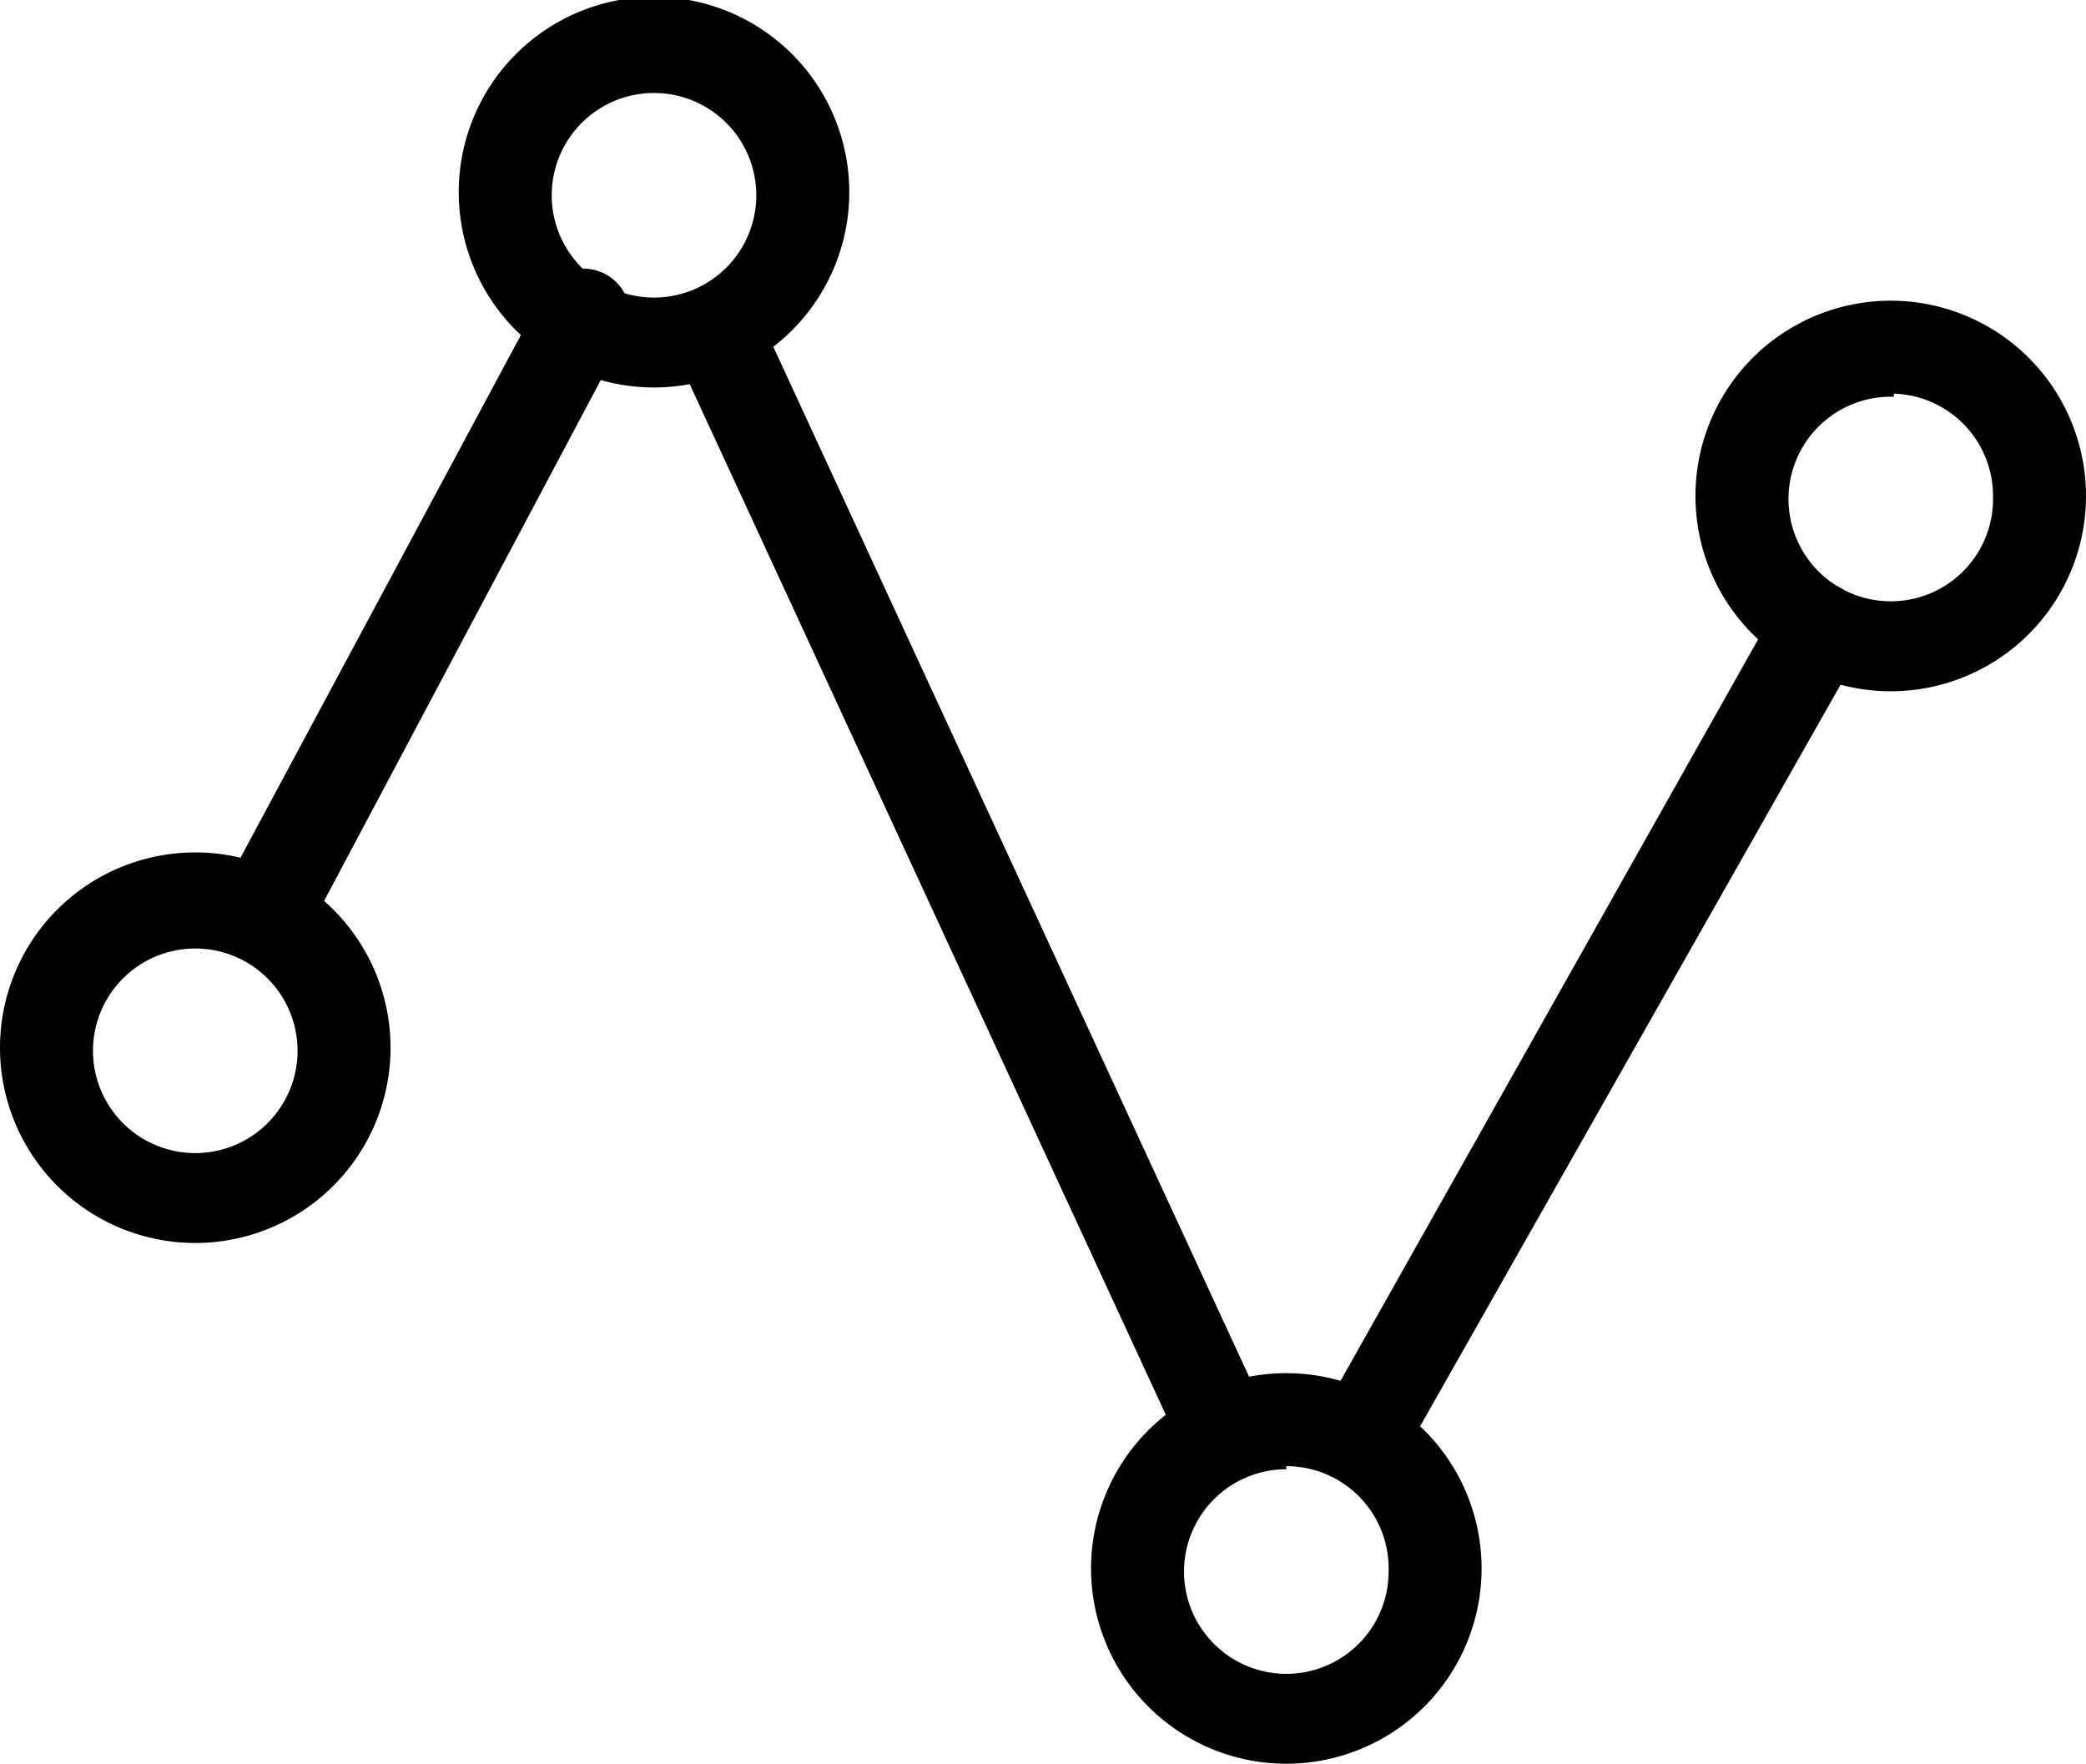
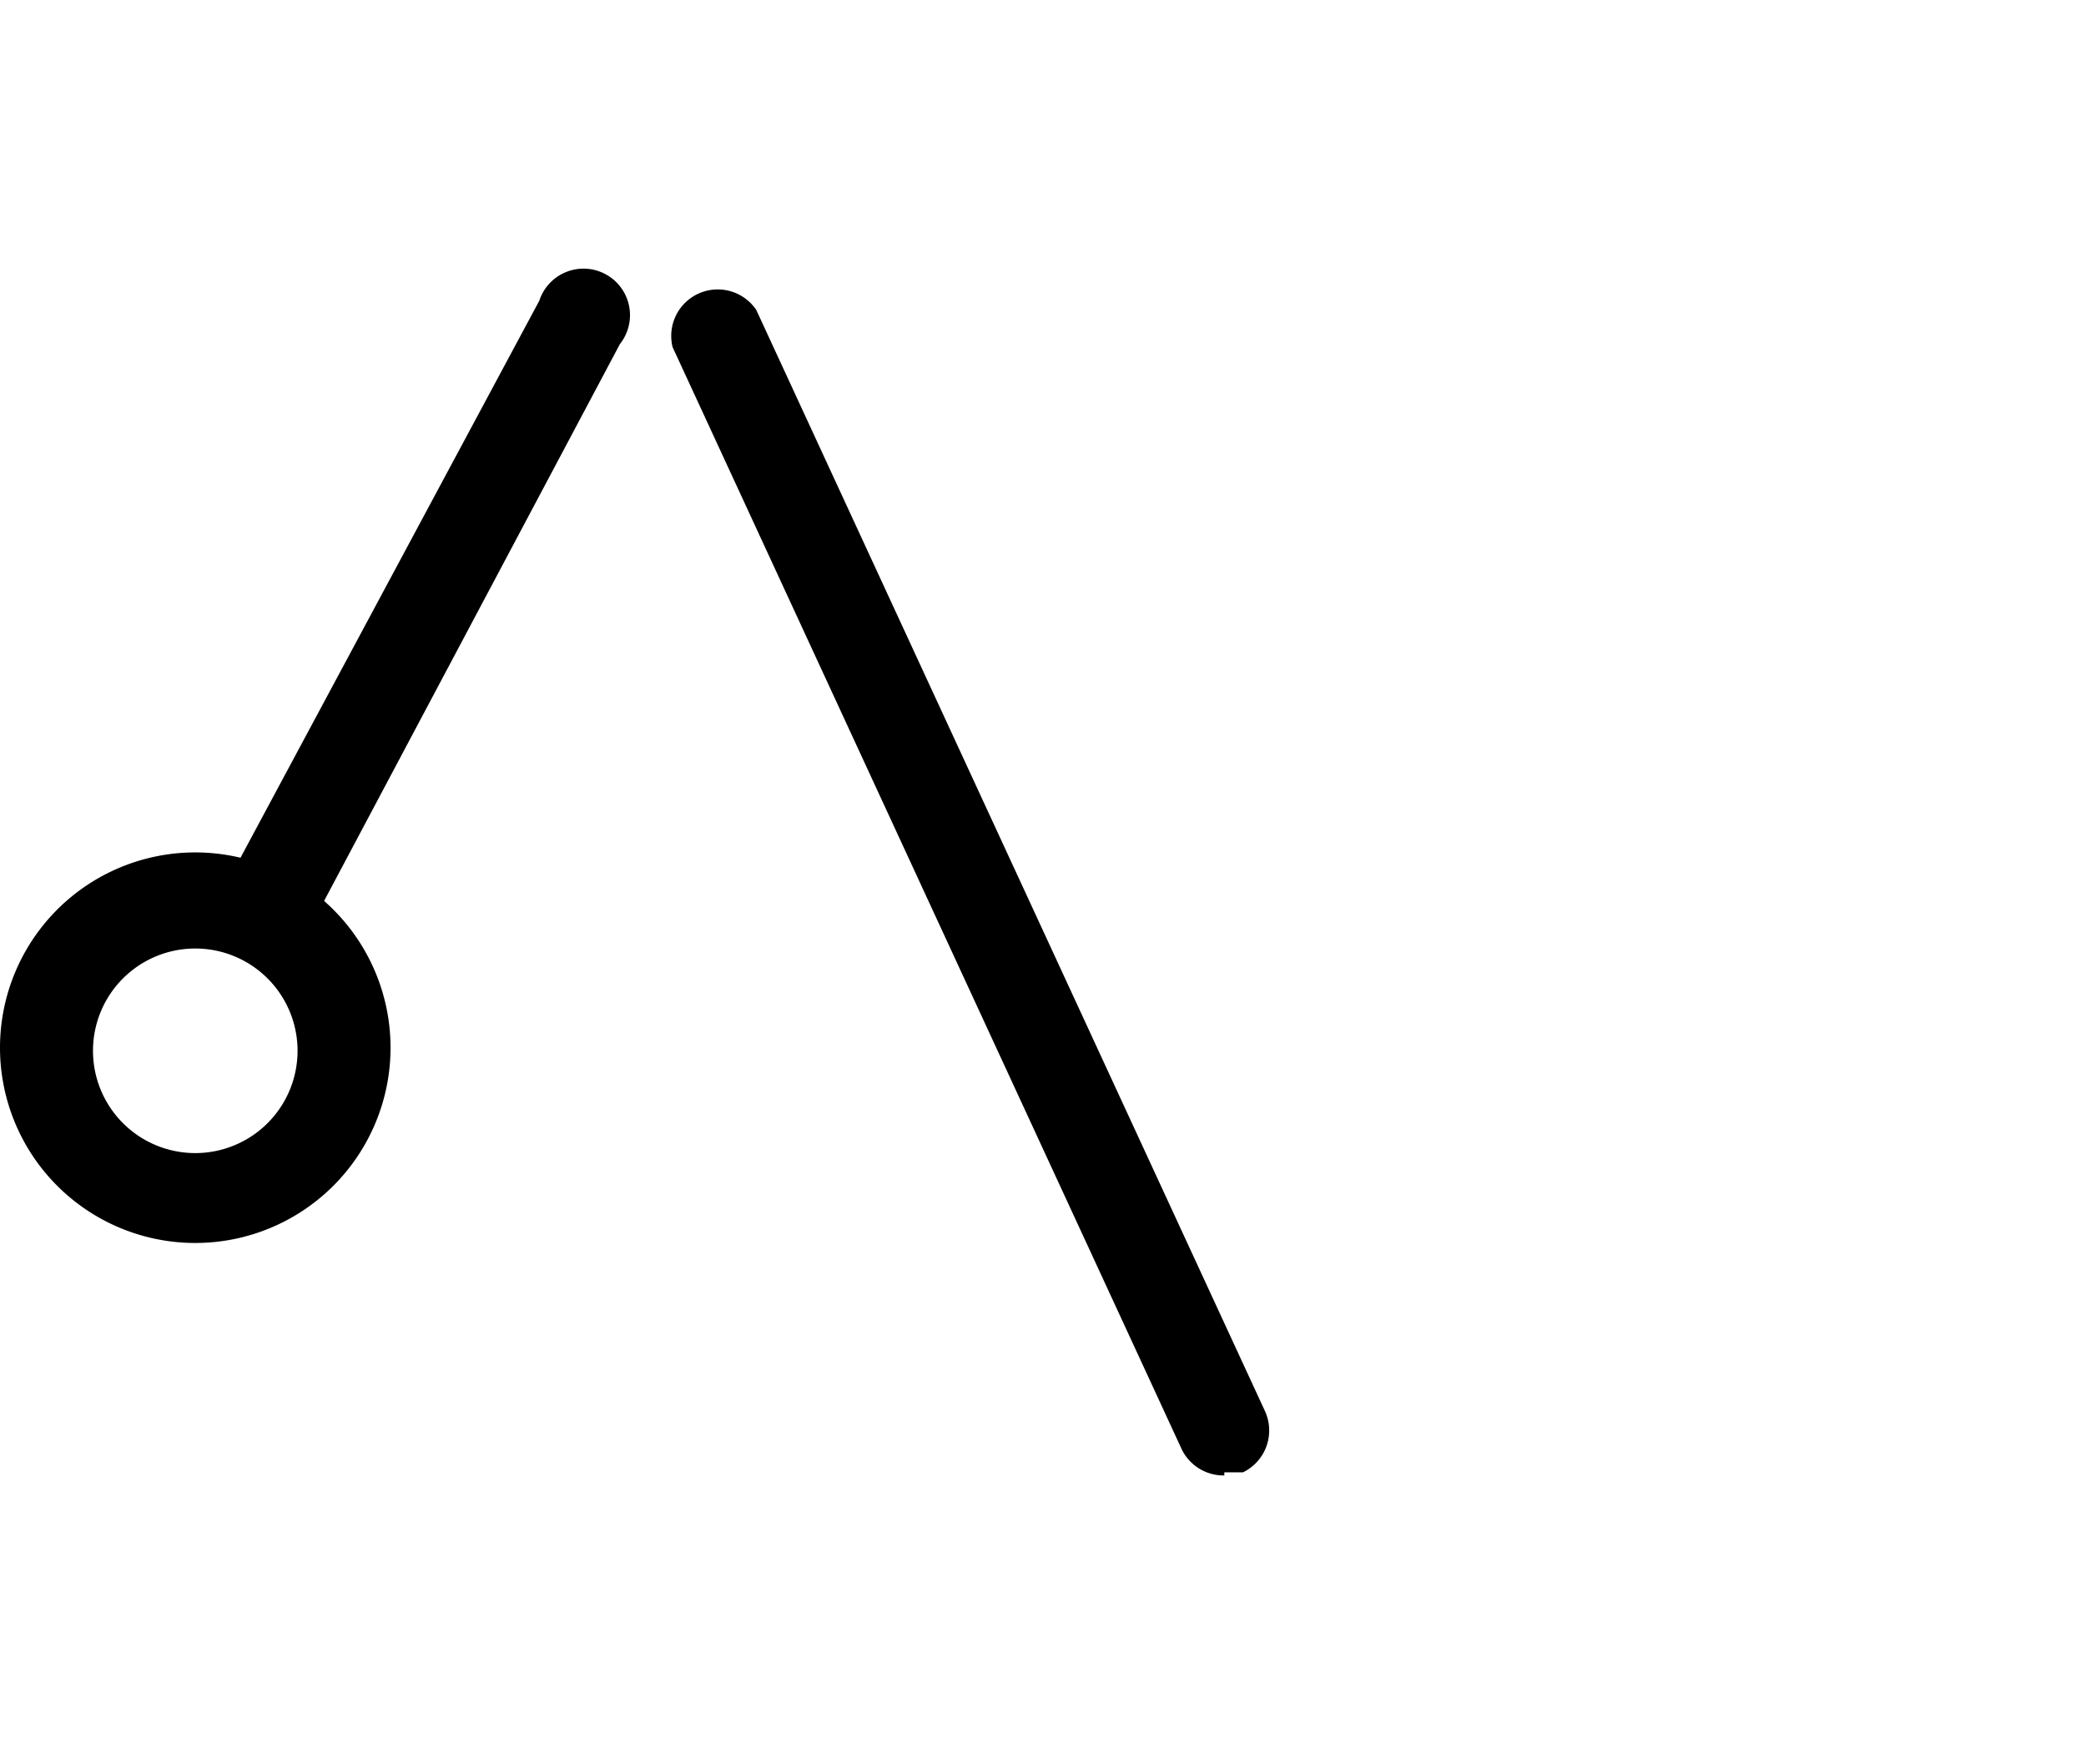
<svg xmlns="http://www.w3.org/2000/svg" id="Layer_1" data-name="Layer 1" viewBox="0 0 67.3 56.9">
  <title>analyst</title>
  <g id="Stroke-3">
    <path d="M6.3,40.1a6.3,6.3,0,1,1,6.3-6.3A6.3,6.3,0,0,1,6.3,40.1Zm0-9.5a3.3,3.3,0,1,0,3.3,3.3A3.3,3.3,0,0,0,6.3,30.6Z" transform="translate(0 0)" />
  </g>
  <g id="Stroke-5">
-     <path d="M21.1,12.5a6.3,6.3,0,1,1,6.3-6.3A6.3,6.3,0,0,1,21.1,12.5Zm0-9.5a3.3,3.3,0,1,0,3.3,3.3A3.3,3.3,0,0,0,21.1,3Z" transform="translate(0 0)" />
-   </g>
+     </g>
  <g id="Stroke-7">
-     <path d="M41.5,56.9a6.3,6.3,0,1,1,6.3-6.3A6.3,6.3,0,0,1,41.5,56.9Zm0-9.5a3.3,3.3,0,1,0,3.3,3.3A3.3,3.3,0,0,0,41.5,47.3Z" transform="translate(0 0)" />
-   </g>
+     </g>
  <g id="Stroke-9">
-     <path d="M61.1,22.3A6.3,6.3,0,1,1,67.3,16,6.3,6.3,0,0,1,61.1,22.3Zm0-9.5A3.3,3.3,0,1,0,64.3,16,3.3,3.3,0,0,0,61.1,12.7Z" transform="translate(0 0)" />
-   </g>
+     </g>
  <g id="Stroke-11">
    <path d="M8.4,31.1l-0.7-.2a1.5,1.5,0,0,1-.6-2L17.4,9.7a1.5,1.5,0,1,1,2.6,1.4L9.8,30.3A1.5,1.5,0,0,1,8.4,31.1Z" transform="translate(0 0)" />
  </g>
  <g id="Stroke-13">
    <path d="M39.5,47.6a1.5,1.5,0,0,1-1.4-.9L21.7,11.2A1.5,1.5,0,0,1,24.4,10L40.8,45.5a1.5,1.5,0,0,1-.7,2H39.5Z" transform="translate(0 0)" />
  </g>
  <g id="Stroke-15">
-     <path d="M43.9,47.9l-0.7-.2a1.5,1.5,0,0,1-.6-2L57.3,19.6A1.5,1.5,0,1,1,60,21L45.2,47.1A1.5,1.5,0,0,1,43.9,47.9Z" transform="translate(0 0)" />
-   </g>
+     </g>
</svg>